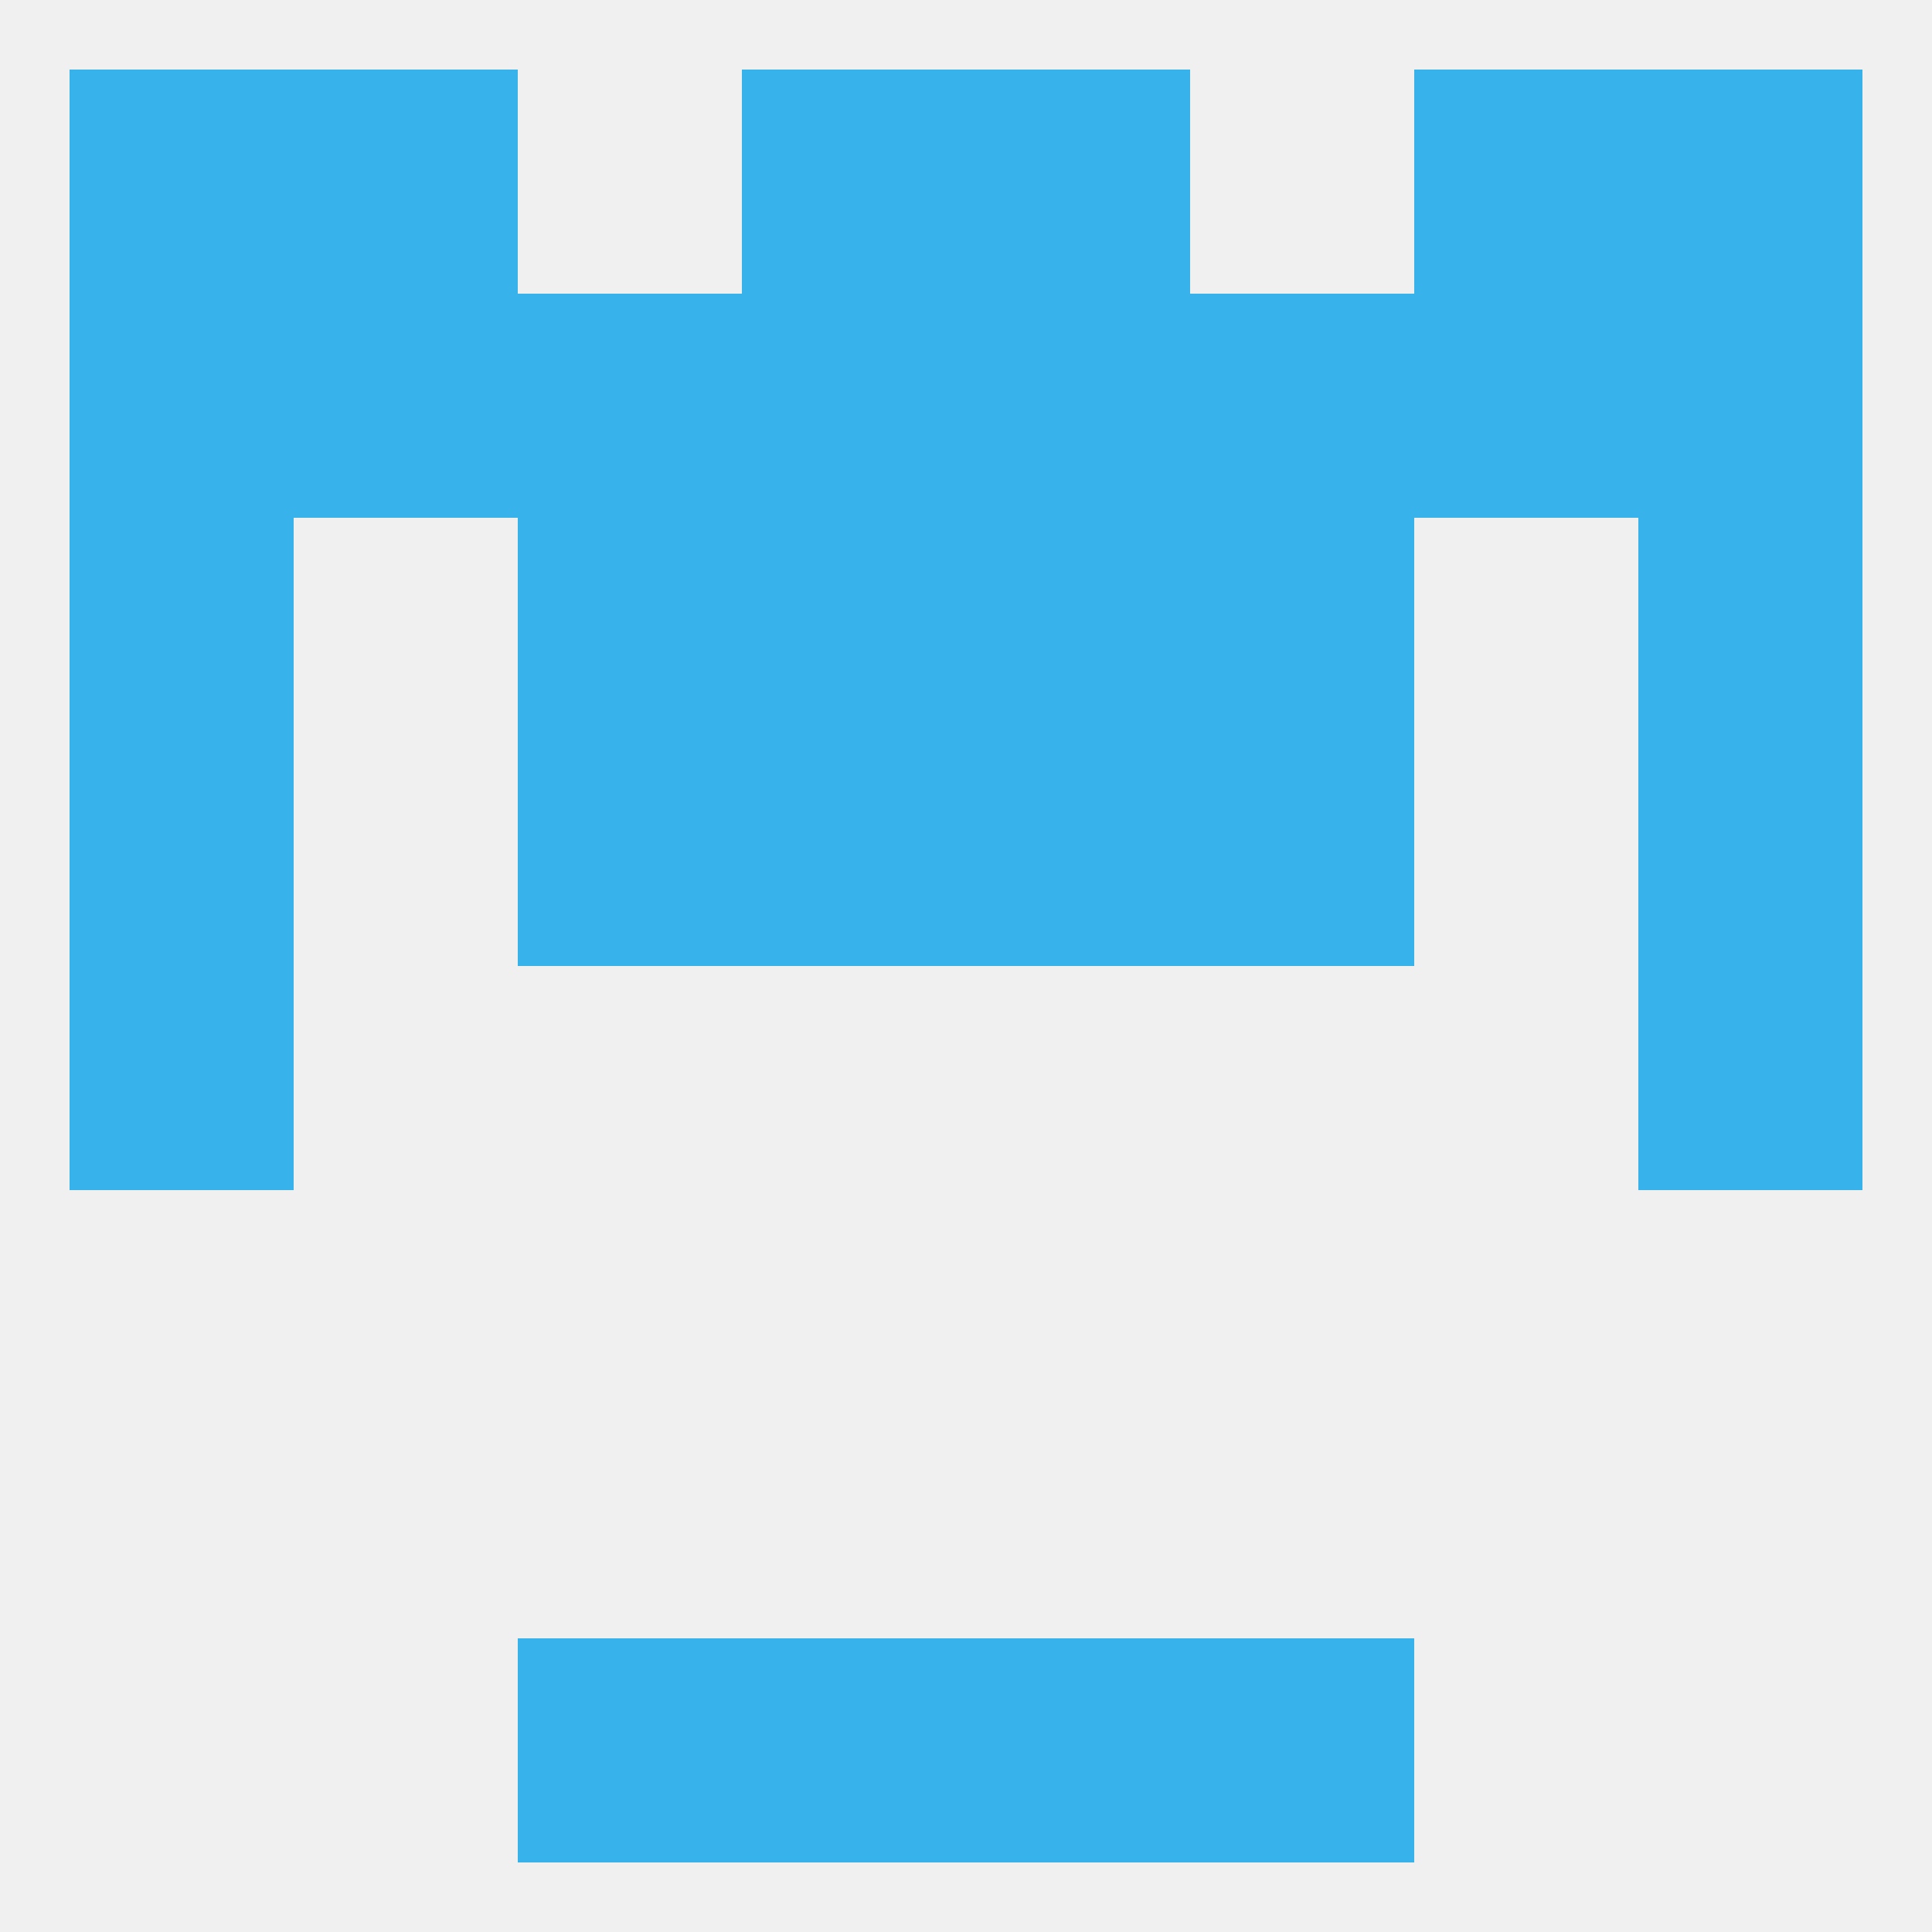
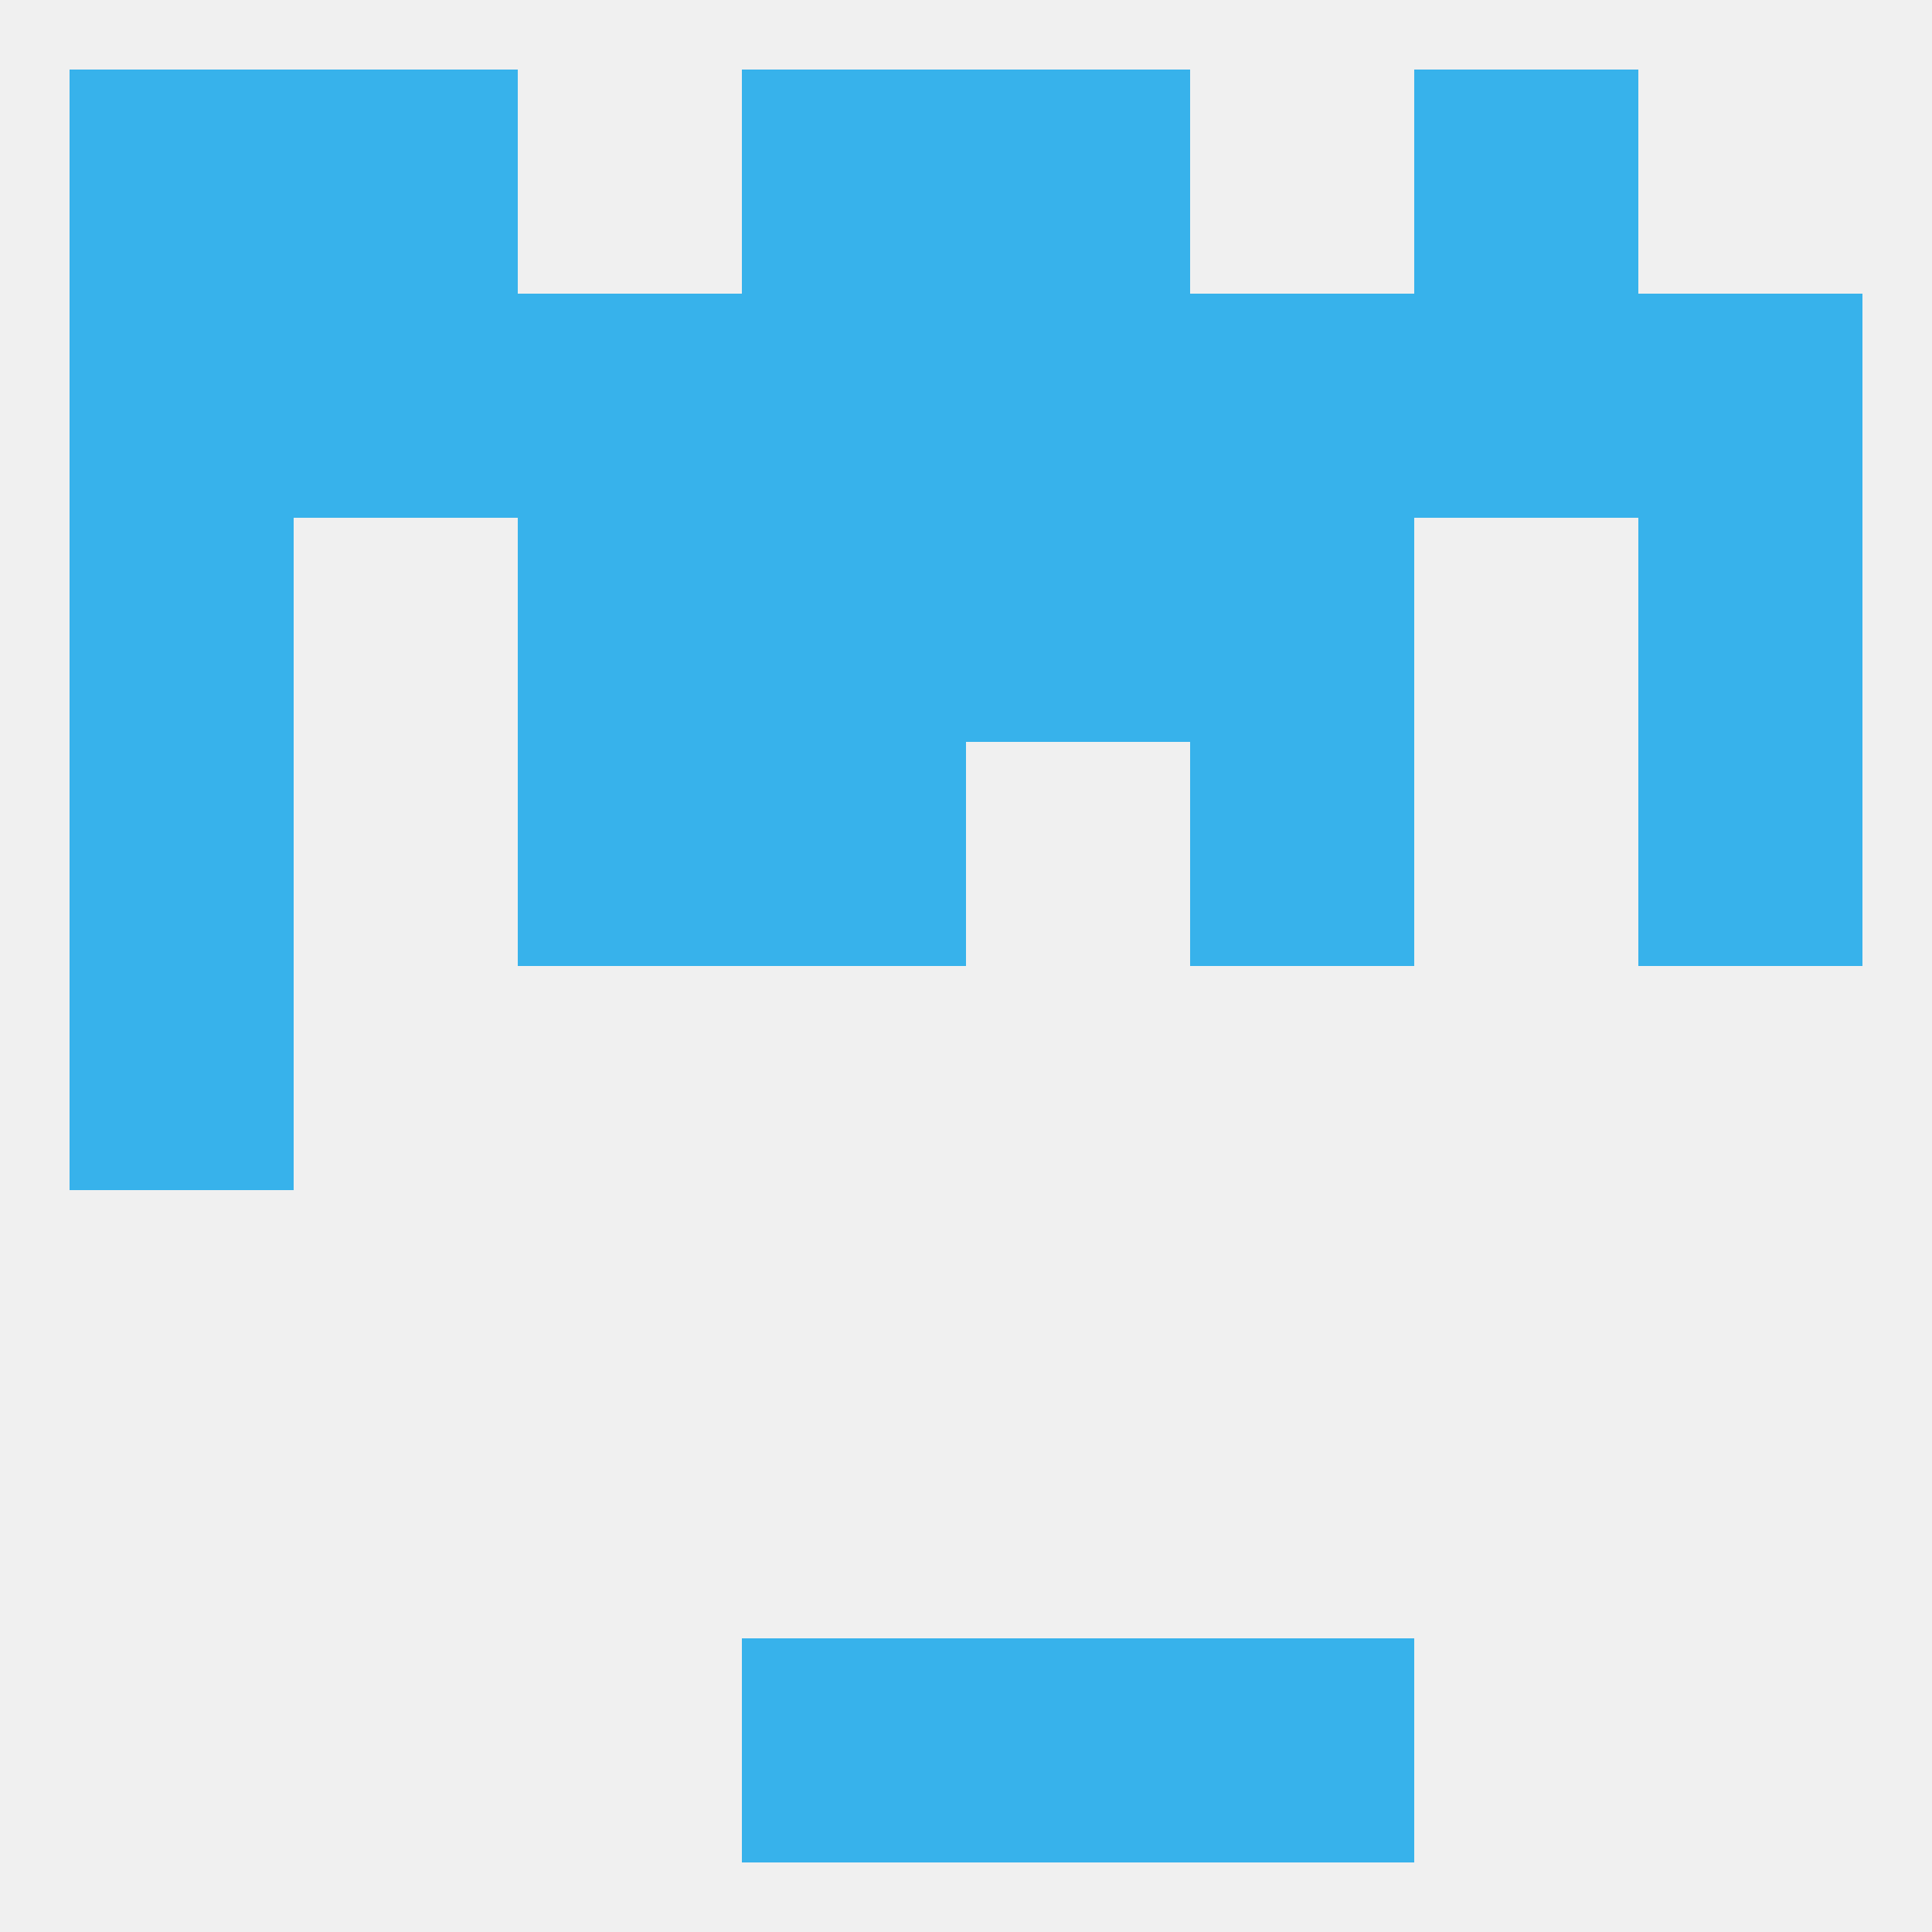
<svg xmlns="http://www.w3.org/2000/svg" version="1.1" baseprofile="full" width="250" height="250" viewBox="0 0 250 250">
  <rect width="100%" height="100%" fill="rgba(240,240,240,255)" />
-   <rect x="212" y="125" width="29" height="29" fill="rgba(55,178,235,255)" />
  <rect x="9" y="125" width="29" height="29" fill="rgba(55,178,235,255)" />
  <rect x="9" y="96" width="29" height="29" fill="rgba(55,178,235,255)" />
  <rect x="212" y="96" width="29" height="29" fill="rgba(55,178,235,255)" />
  <rect x="96" y="96" width="29" height="29" fill="rgba(55,178,235,255)" />
-   <rect x="125" y="96" width="29" height="29" fill="rgba(55,178,235,255)" />
  <rect x="67" y="96" width="29" height="29" fill="rgba(55,178,235,255)" />
  <rect x="154" y="96" width="29" height="29" fill="rgba(55,178,235,255)" />
  <rect x="9" y="67" width="29" height="29" fill="rgba(55,178,235,255)" />
  <rect x="212" y="67" width="29" height="29" fill="rgba(55,178,235,255)" />
  <rect x="67" y="67" width="29" height="29" fill="rgba(55,178,235,255)" />
  <rect x="154" y="67" width="29" height="29" fill="rgba(55,178,235,255)" />
  <rect x="96" y="67" width="29" height="29" fill="rgba(55,178,235,255)" />
  <rect x="125" y="67" width="29" height="29" fill="rgba(55,178,235,255)" />
  <rect x="9" y="38" width="29" height="29" fill="rgba(55,178,235,255)" />
  <rect x="67" y="38" width="29" height="29" fill="rgba(55,178,235,255)" />
  <rect x="154" y="38" width="29" height="29" fill="rgba(55,178,235,255)" />
  <rect x="38" y="38" width="29" height="29" fill="rgba(55,178,235,255)" />
  <rect x="183" y="38" width="29" height="29" fill="rgba(55,178,235,255)" />
  <rect x="212" y="38" width="29" height="29" fill="rgba(55,178,235,255)" />
  <rect x="96" y="38" width="29" height="29" fill="rgba(55,178,235,255)" />
  <rect x="125" y="38" width="29" height="29" fill="rgba(55,178,235,255)" />
  <rect x="96" y="9" width="29" height="29" fill="rgba(55,178,235,255)" />
  <rect x="125" y="9" width="29" height="29" fill="rgba(55,178,235,255)" />
  <rect x="38" y="9" width="29" height="29" fill="rgba(55,178,235,255)" />
  <rect x="183" y="9" width="29" height="29" fill="rgba(55,178,235,255)" />
  <rect x="9" y="9" width="29" height="29" fill="rgba(55,178,235,255)" />
-   <rect x="212" y="9" width="29" height="29" fill="rgba(55,178,235,255)" />
  <rect x="96" y="212" width="29" height="29" fill="rgba(55,178,235,255)" />
  <rect x="125" y="212" width="29" height="29" fill="rgba(55,178,235,255)" />
-   <rect x="67" y="212" width="29" height="29" fill="rgba(55,178,235,255)" />
  <rect x="154" y="212" width="29" height="29" fill="rgba(55,178,235,255)" />
</svg>